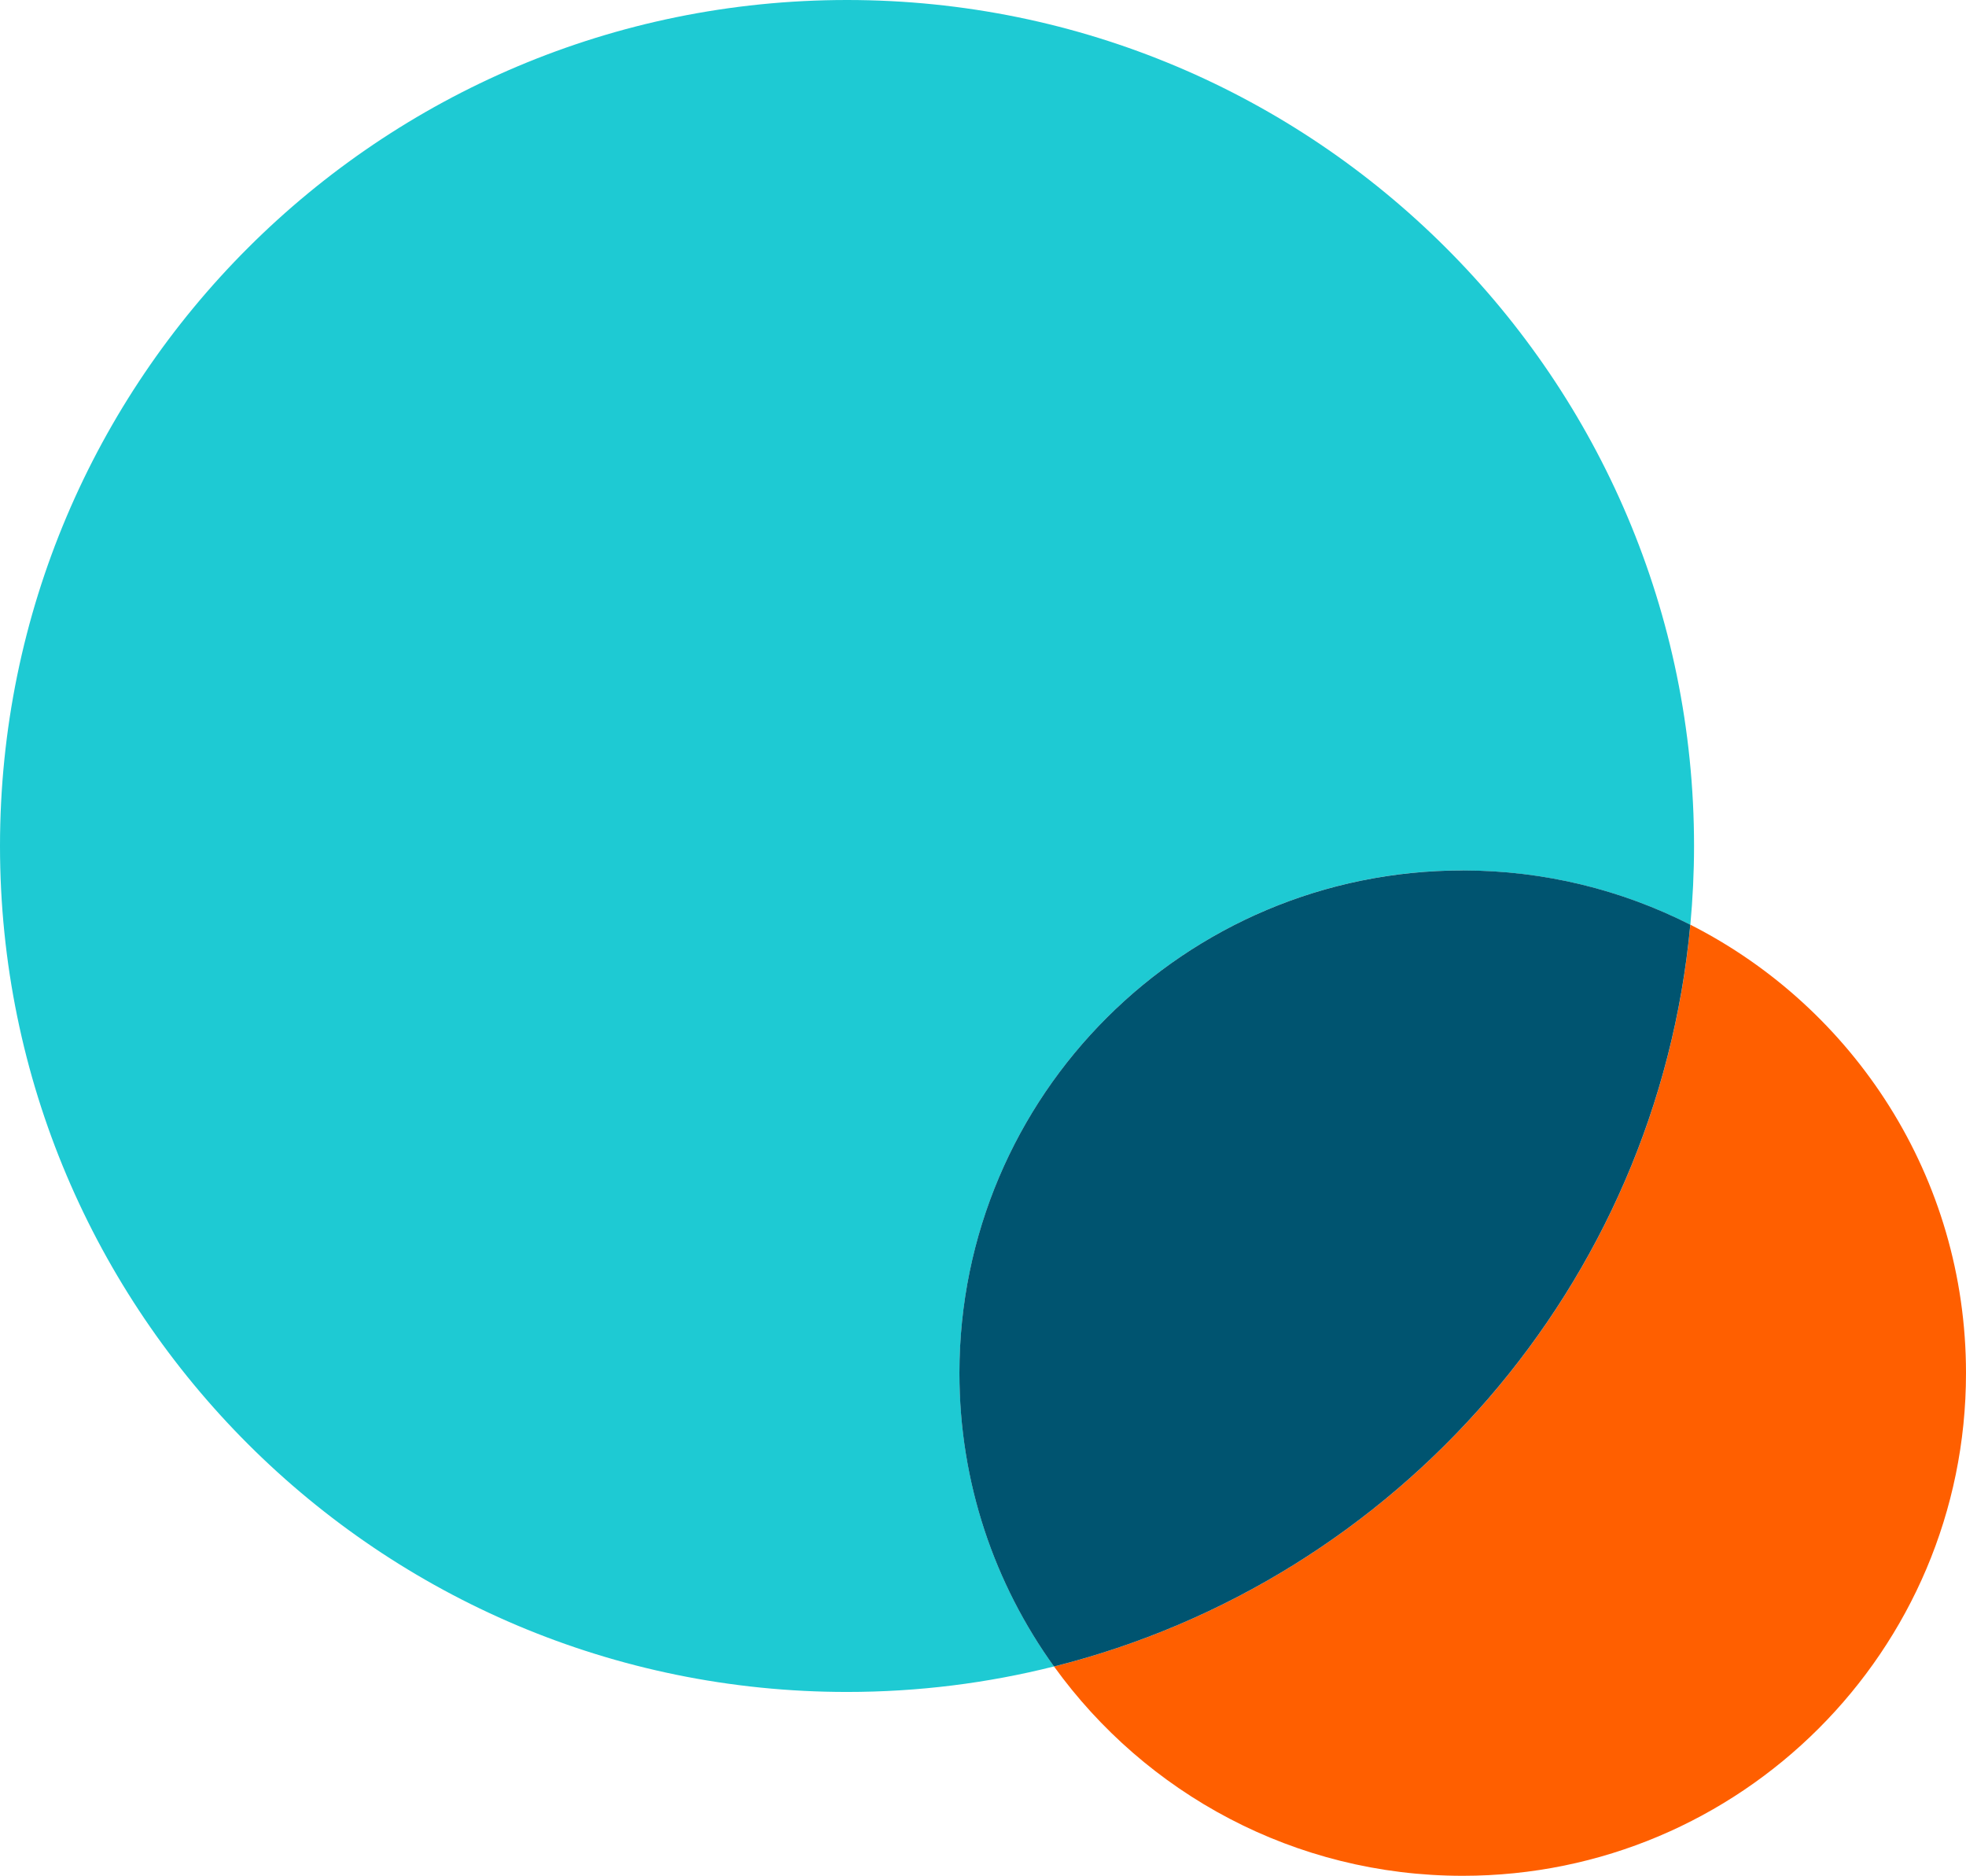
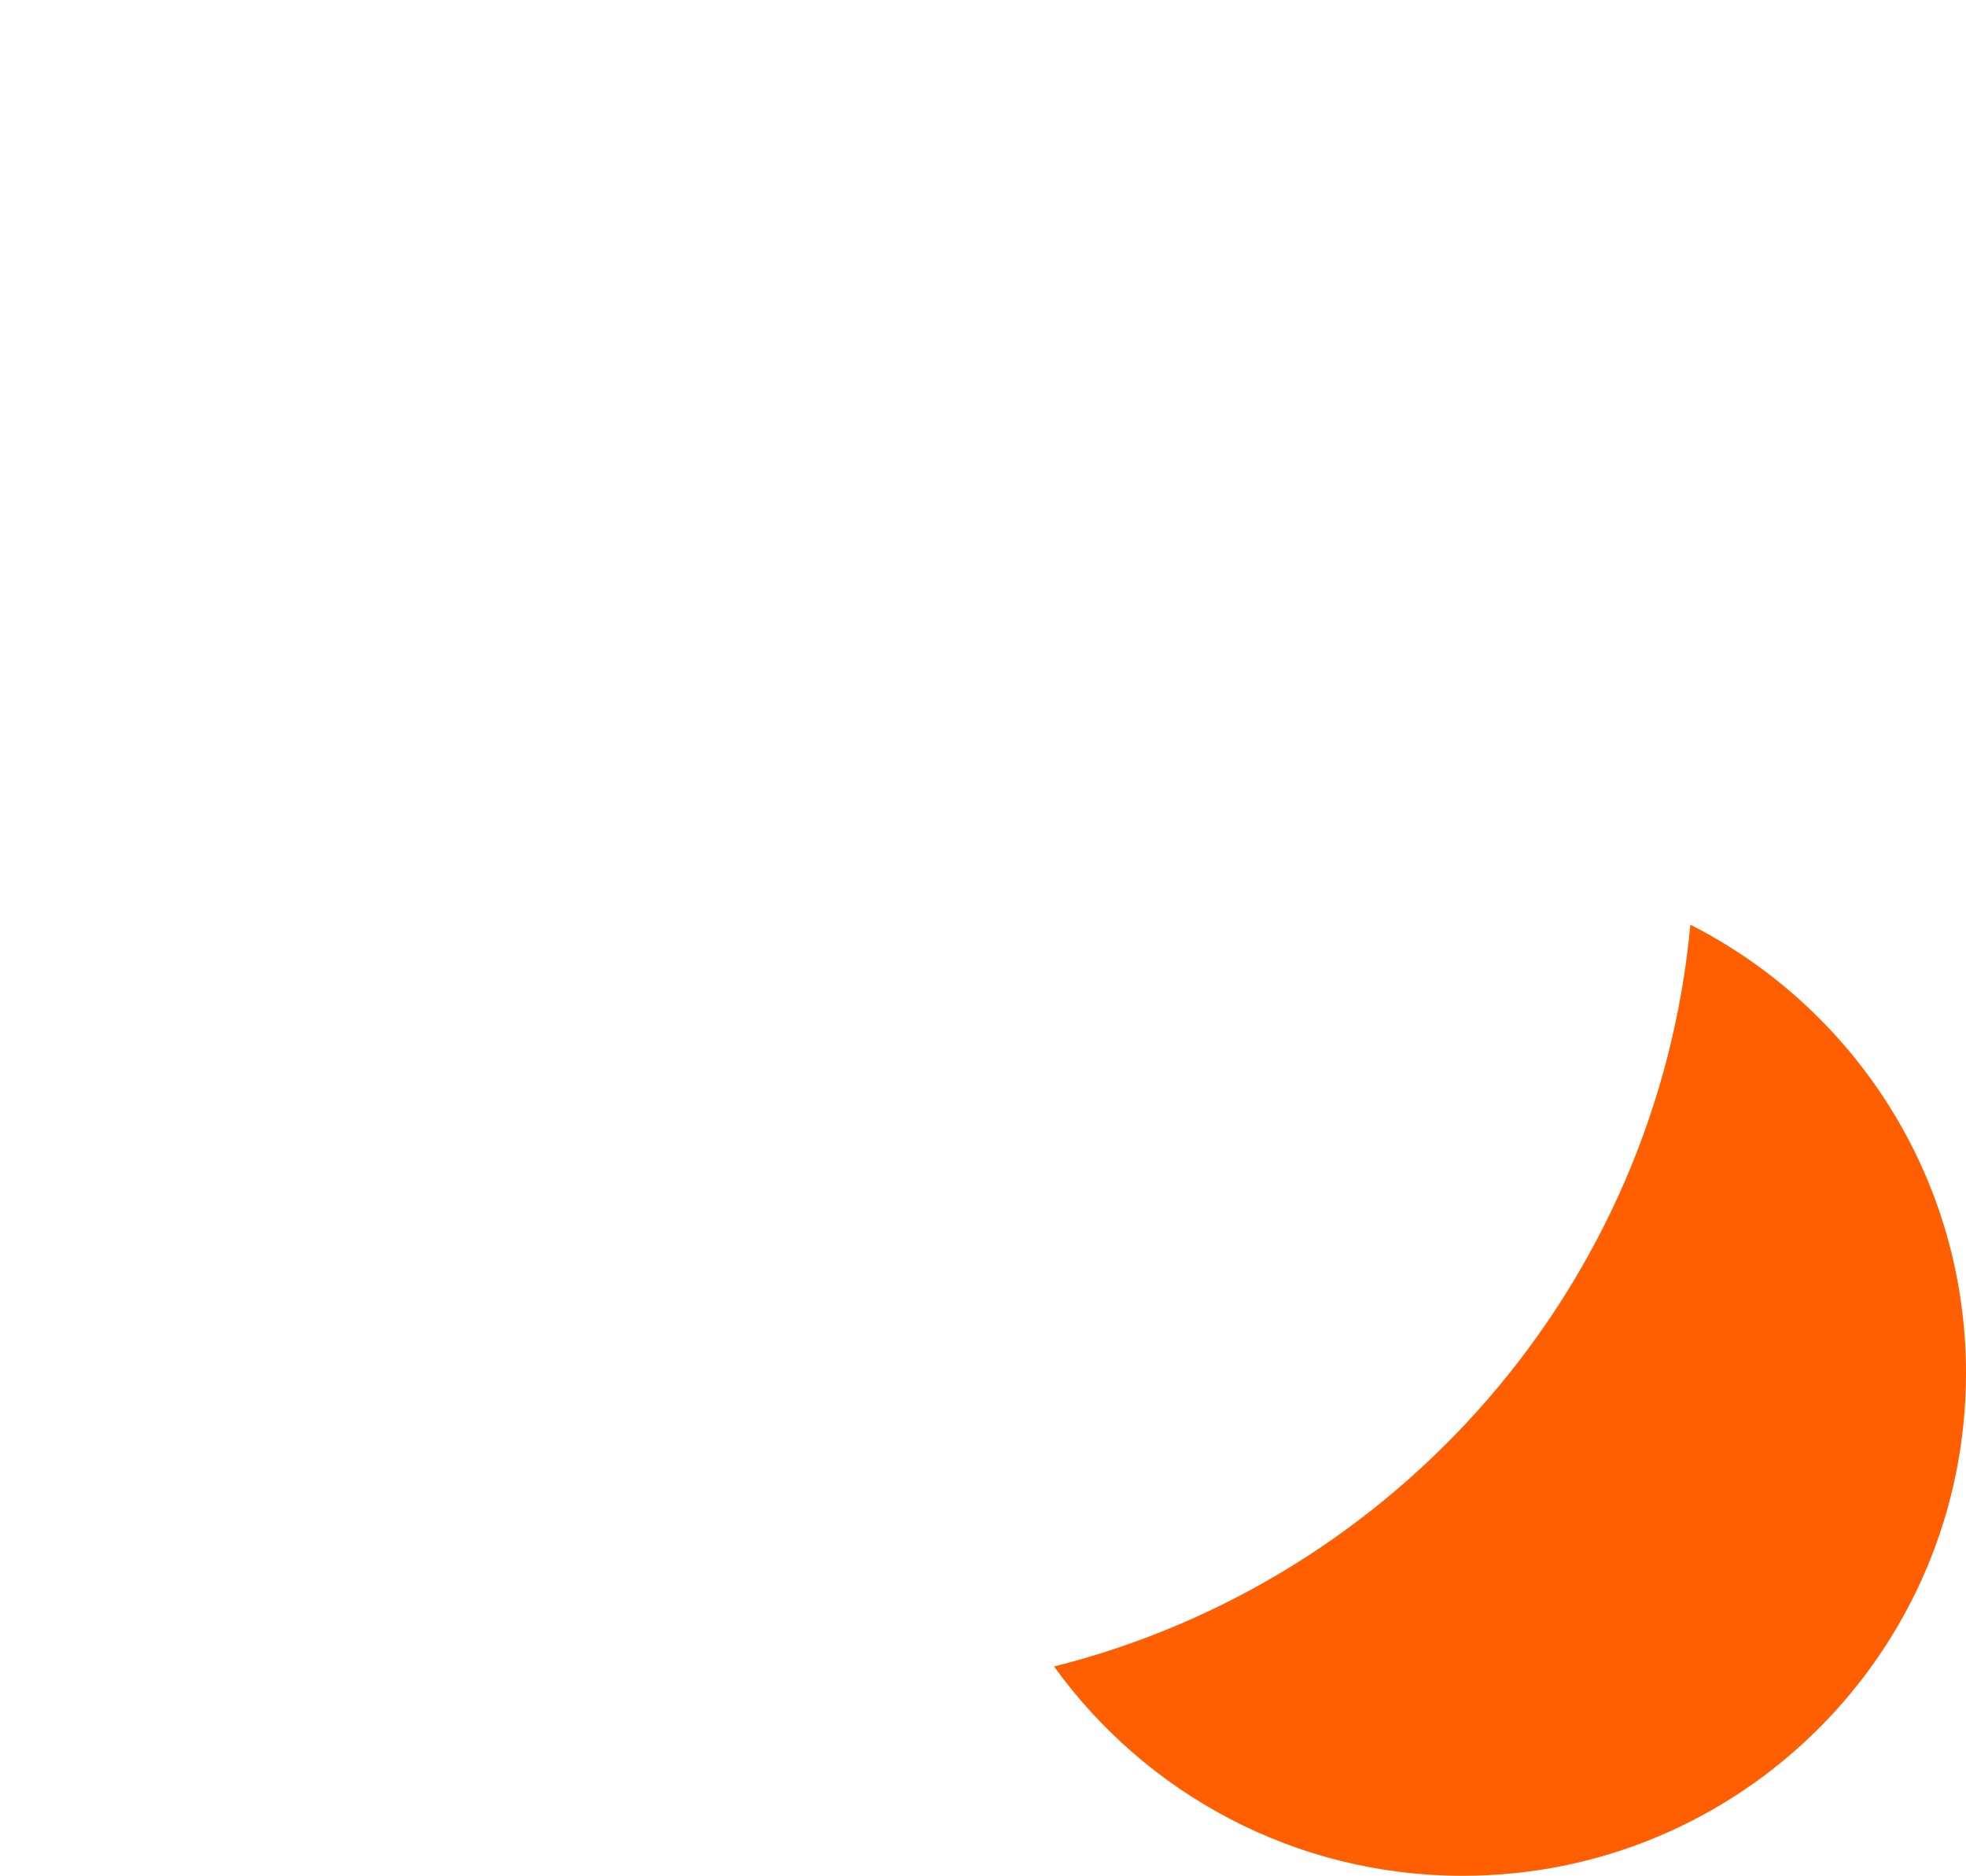
<svg xmlns="http://www.w3.org/2000/svg" width="282" height="269" viewBox="0 0 282 269" fill="none">
  <g id="grafismo-4">
    <path id="c" d="M242.462 132.608C237.678 184.33 200.4 226.637 151.19 238.983C164.298 257.161 185.666 269 209.809 269C249.68 269 282 236.726 282 196.912C282 168.832 265.924 144.509 242.462 132.608Z" fill="#FF5F00" />
-     <path id="b" d="M209.809 124.831C221.56 124.831 232.651 127.636 242.462 132.615C242.803 128.9 242.991 125.13 242.991 121.325C242.991 54.319 188.593 0 121.492 0C54.39 0 0 54.319 0 121.318C0 188.316 54.397 242.635 121.492 242.635C131.734 242.635 141.685 241.365 151.19 238.976C142.651 227.137 137.624 212.611 137.624 196.905C137.624 157.091 169.944 124.817 209.816 124.817L209.809 124.831Z" fill="#1ECAD3" />
-     <path id="a" d="M242.462 132.608C232.658 127.636 221.56 124.824 209.809 124.824C169.937 124.824 137.617 157.098 137.617 196.912C137.617 212.618 142.652 227.144 151.184 238.983C200.394 226.637 237.671 184.33 242.455 132.608H242.462Z" fill="#005470" />
  </g>
</svg>